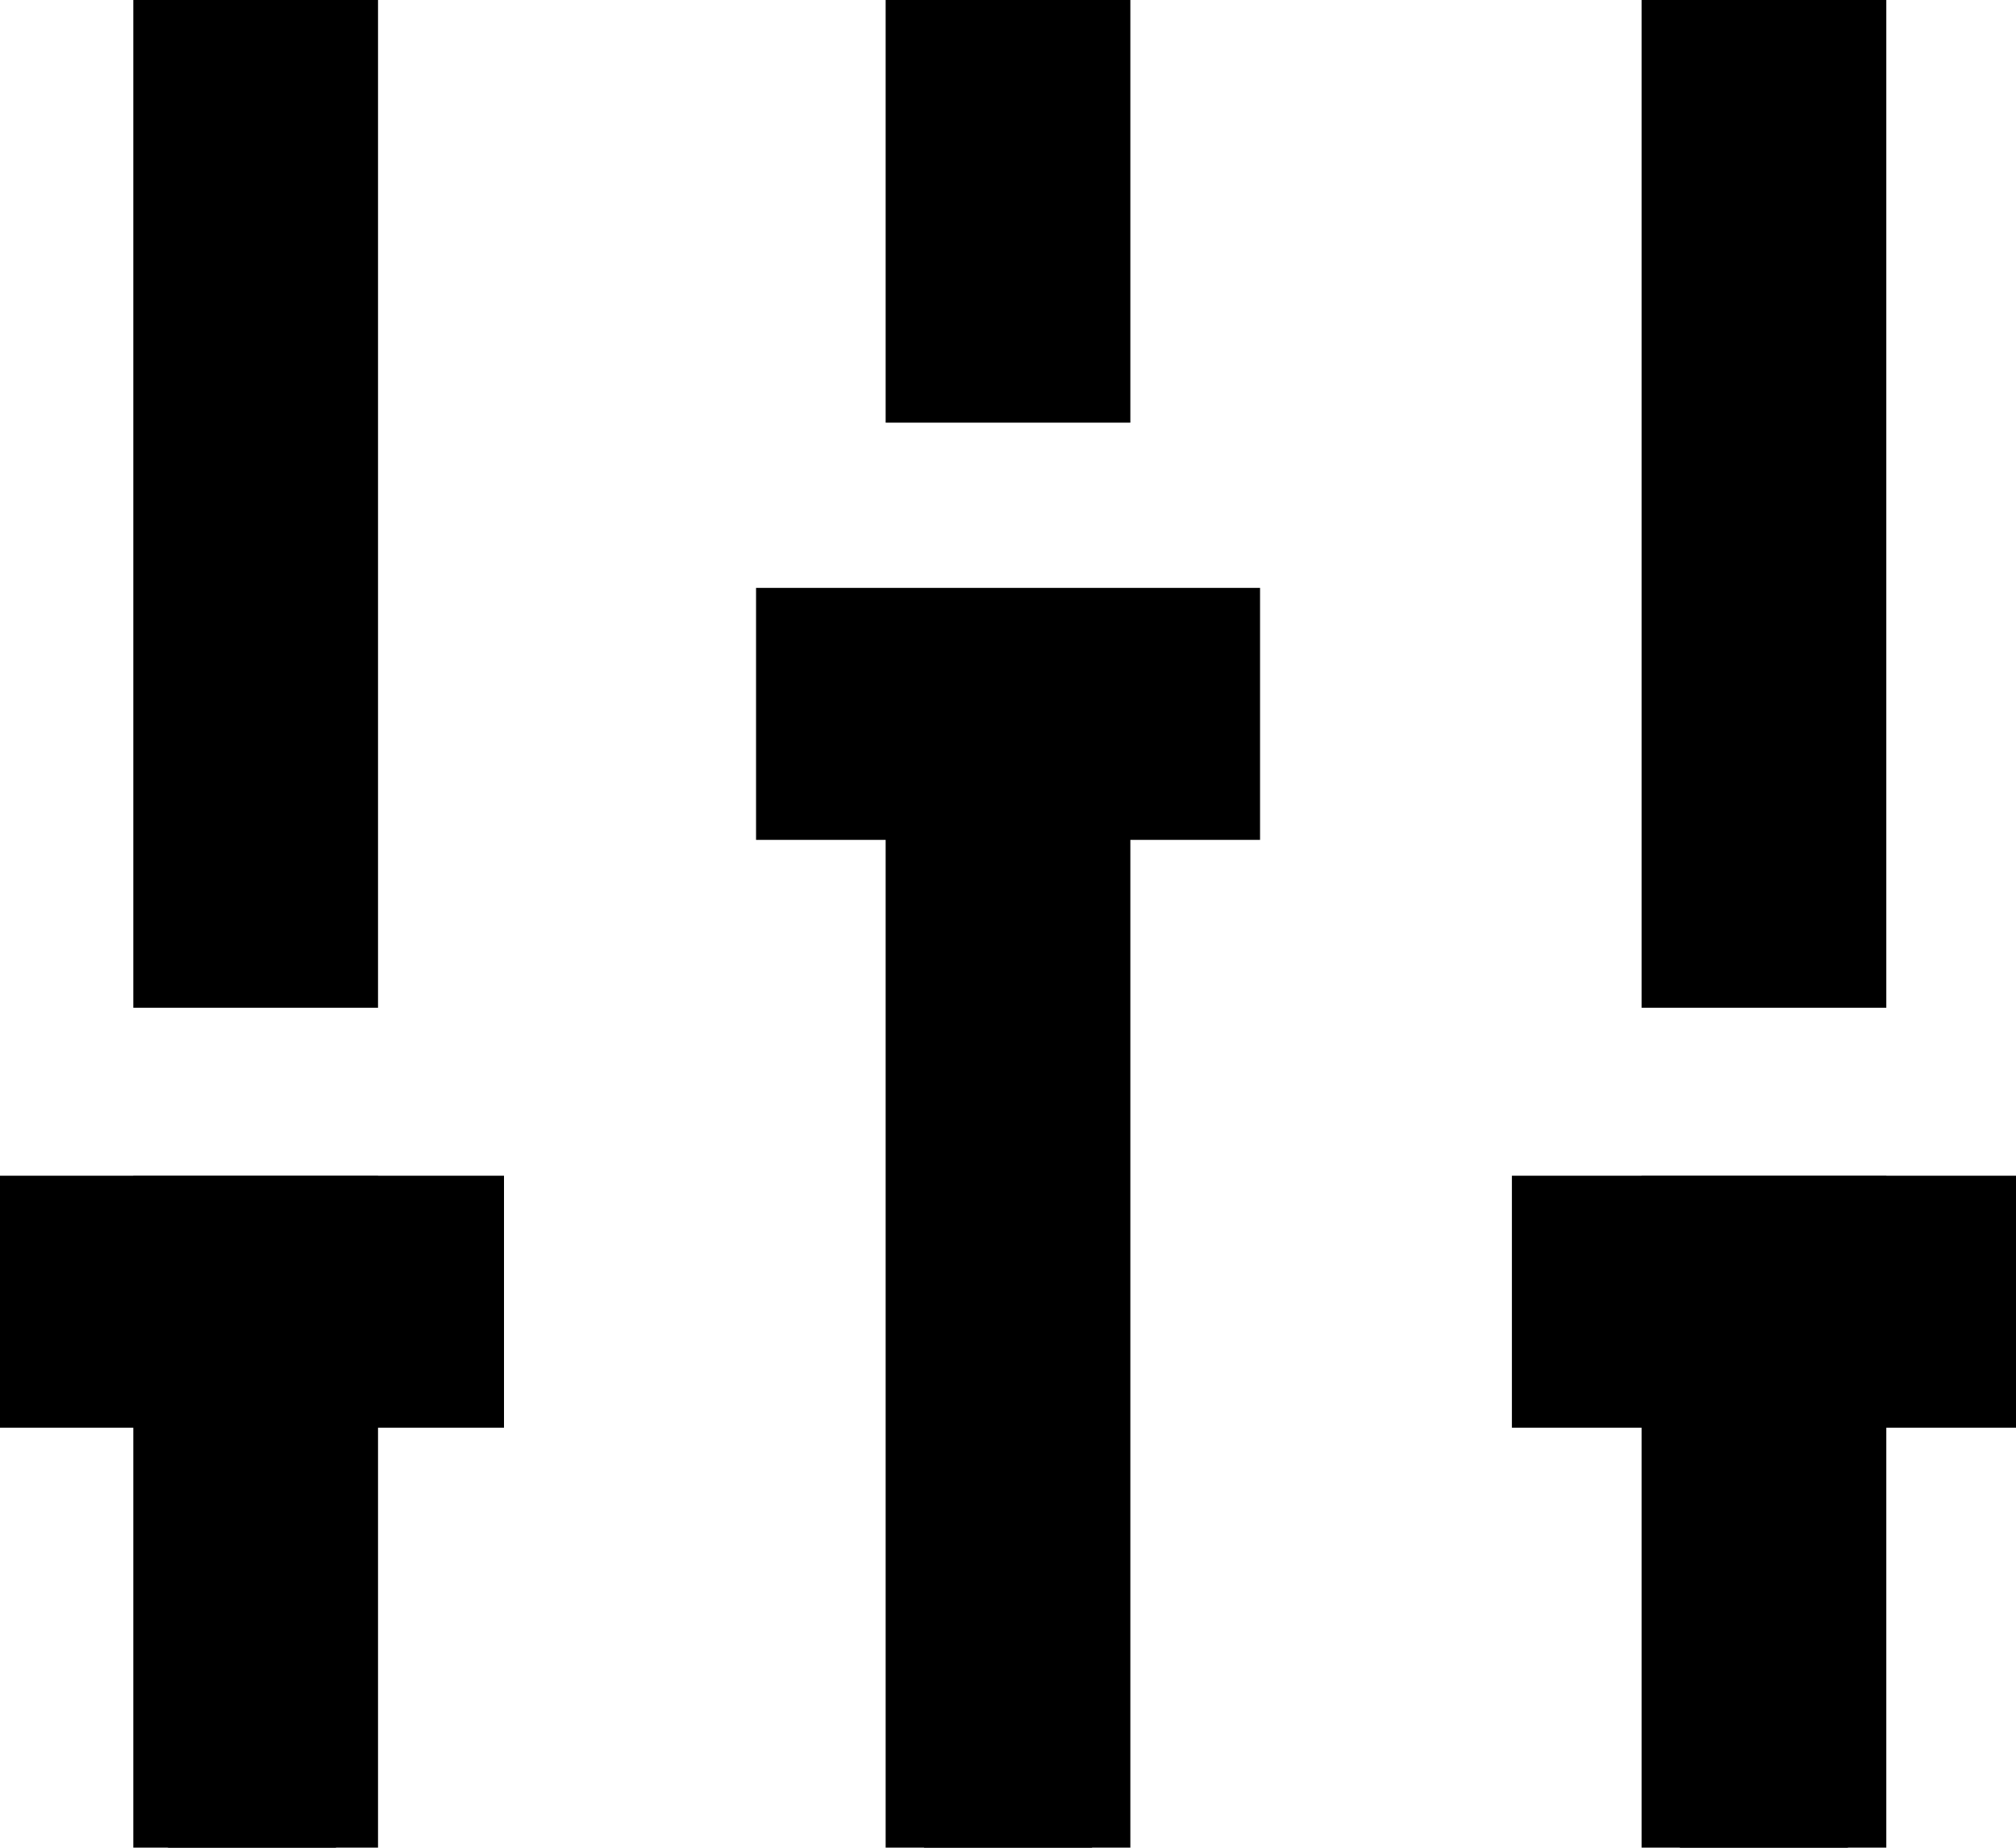
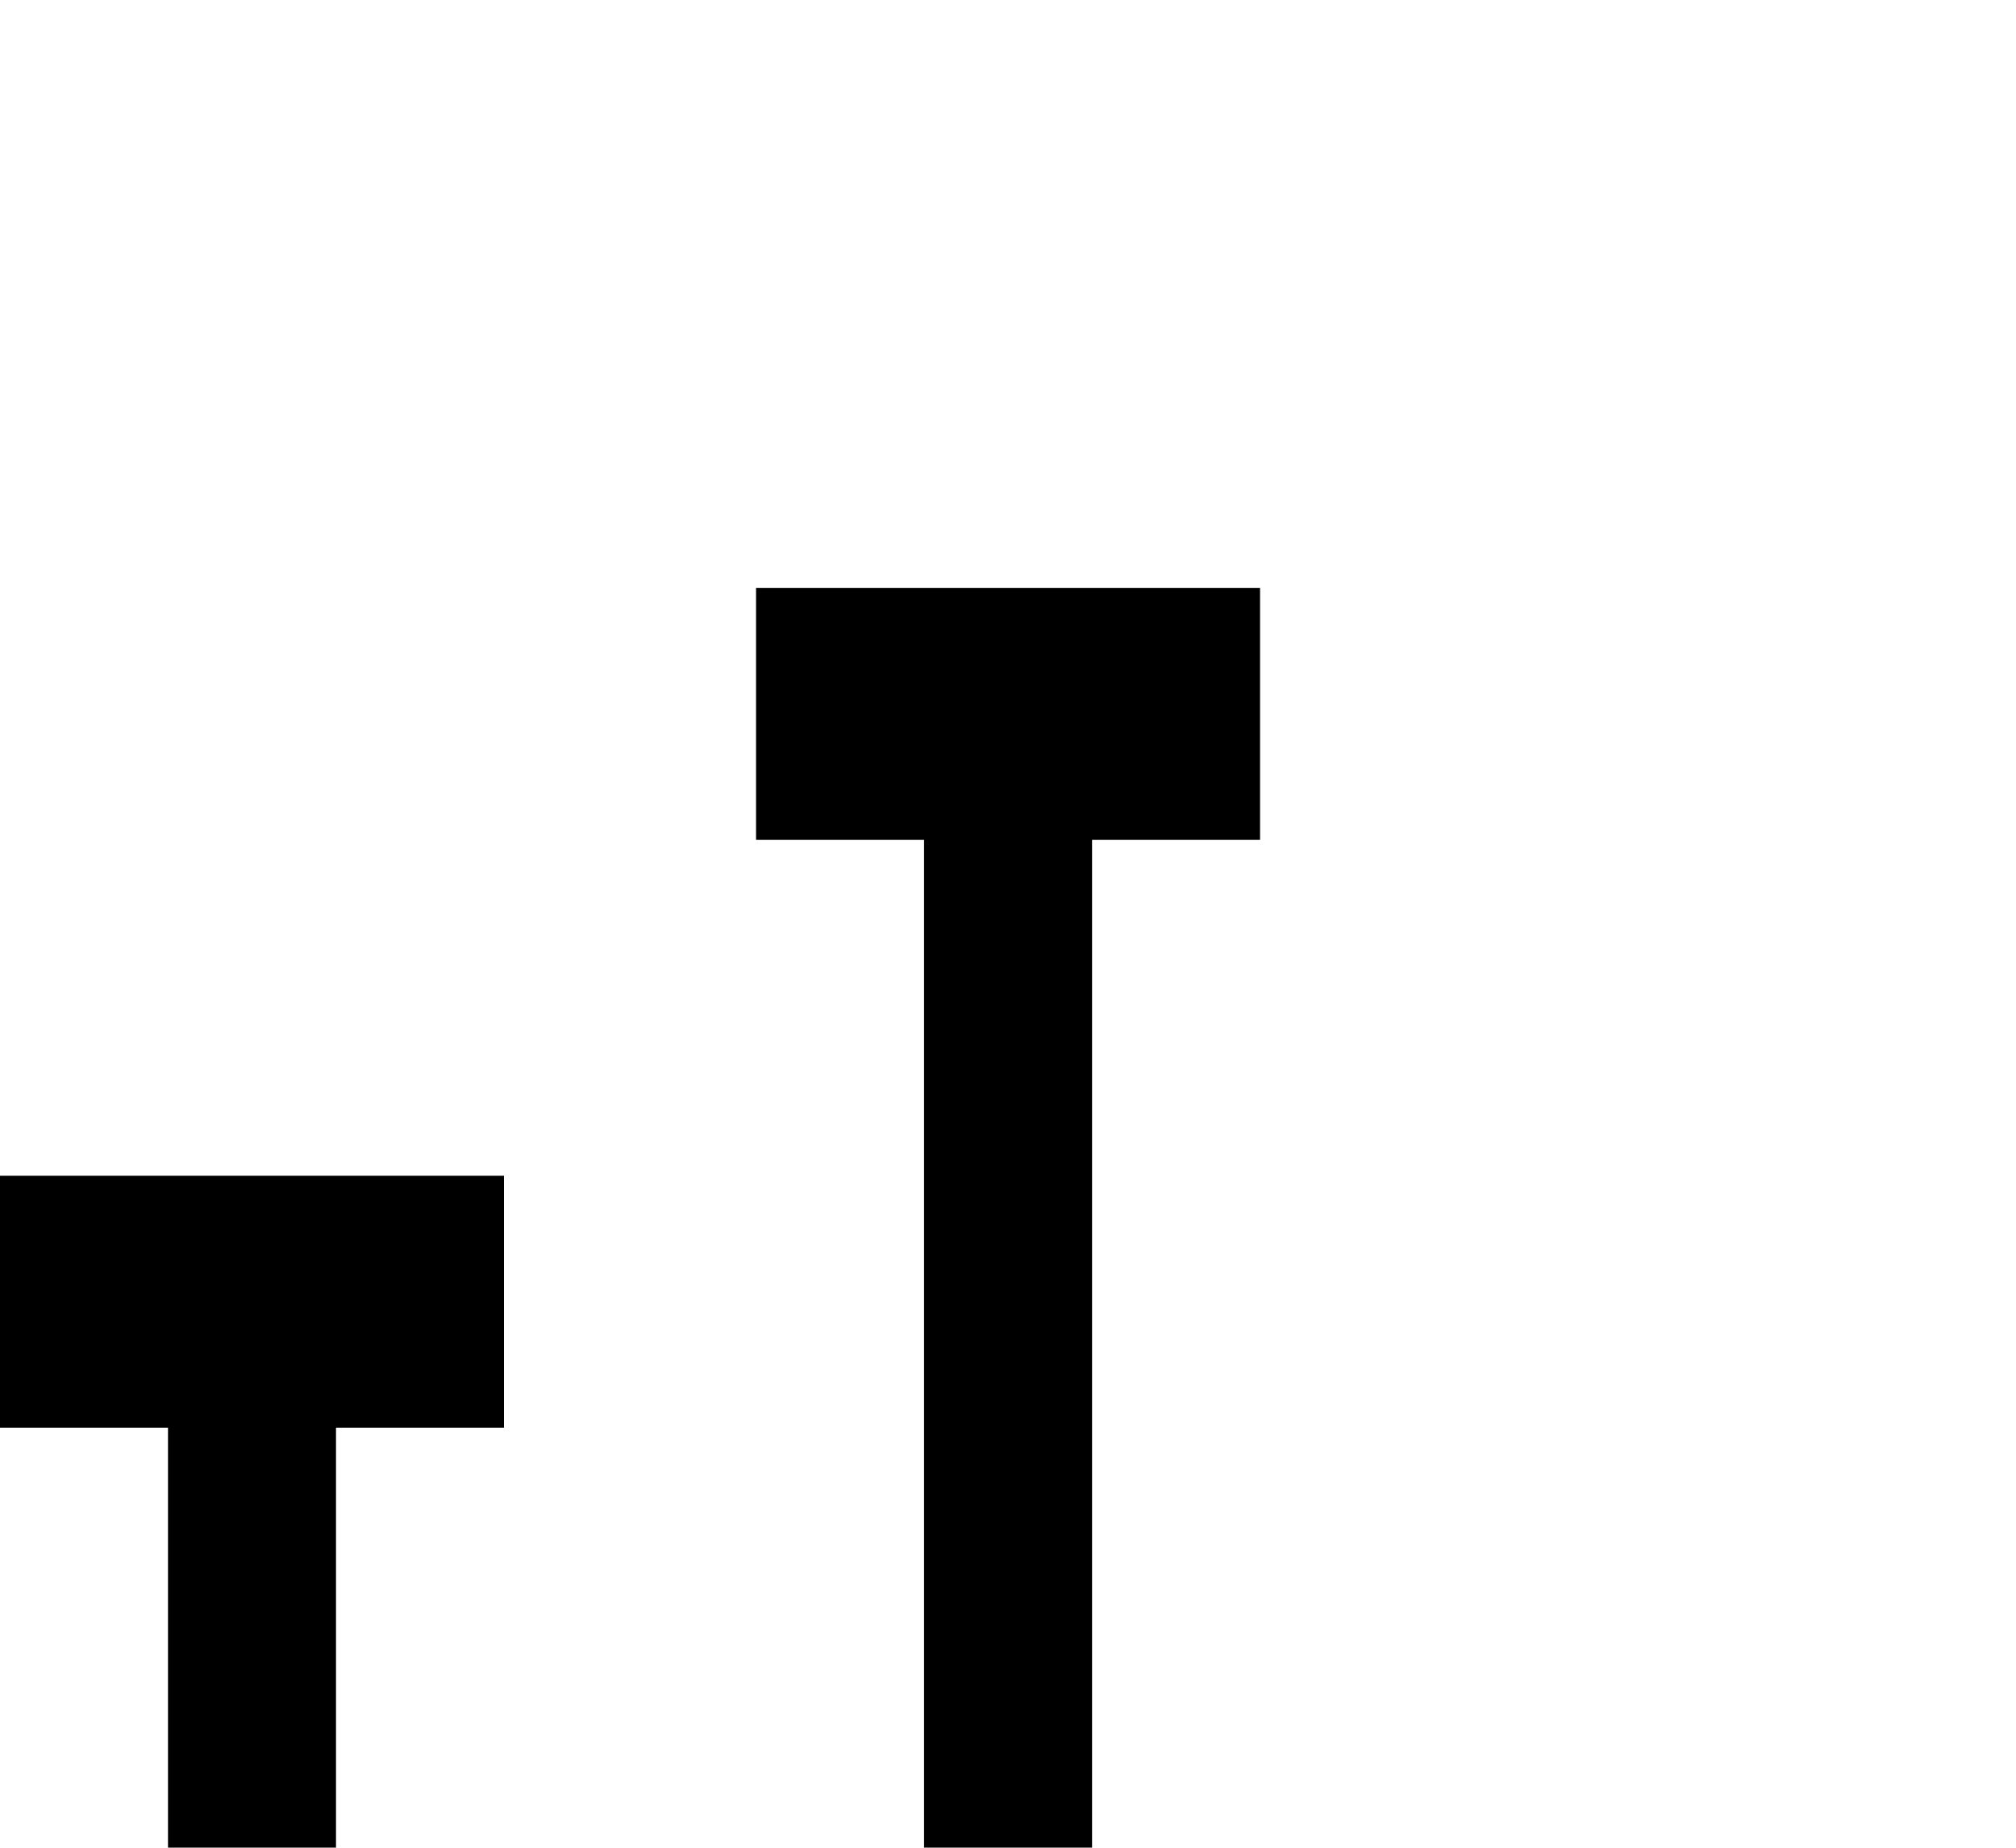
<svg xmlns="http://www.w3.org/2000/svg" viewBox="0 0 18.948 17.368">
  <defs>
    <clipPath id="clip-path">
-       <path id="Path_1240" data-name="Path 1240" d="M0,0H18.947V-17.368H0Z" fill="none" />
-     </clipPath>
+       </clipPath>
  </defs>
  <g id="Group_602" data-name="Group 602" transform="translate(0 17.368)">
    <g id="Group_557" data-name="Group 557" transform="translate(0 -6.316)">
      <path id="Path_1236" data-name="Path 1236" d="M0,0V2.369H1.579V6.316H3.158V2.369H4.737V0Z" />
    </g>
    <g id="Group_558" data-name="Group 558" transform="translate(7.106 -11.842)">
      <path id="Path_1237" data-name="Path 1237" d="M0,0V2.369H1.579v9.473H3.158V2.369H4.737V0Z" />
    </g>
    <g id="Group_559" data-name="Group 559" transform="translate(14.21 -6.316)">
-       <path id="Path_1238" data-name="Path 1238" d="M0,0V2.369H1.579V6.316H3.158V2.369h1.58V0Z" />
-     </g>
+       </g>
    <g id="Group_561" data-name="Group 561" clip-path="url(#clip-path)">
      <g id="Group_560" data-name="Group 560" transform="translate(2.403 -7.895)">
        <path id="Path_1239" data-name="Path 1239" d="M0,0V-9.474M0,7.895V1.579M14.176,7.895V1.579M7.071-5.5V-9.474m0,17.369V-1.6M14.176,0V-9.474" fill="none" stroke="#000" stroke-width="2.3" />
      </g>
    </g>
  </g>
</svg>